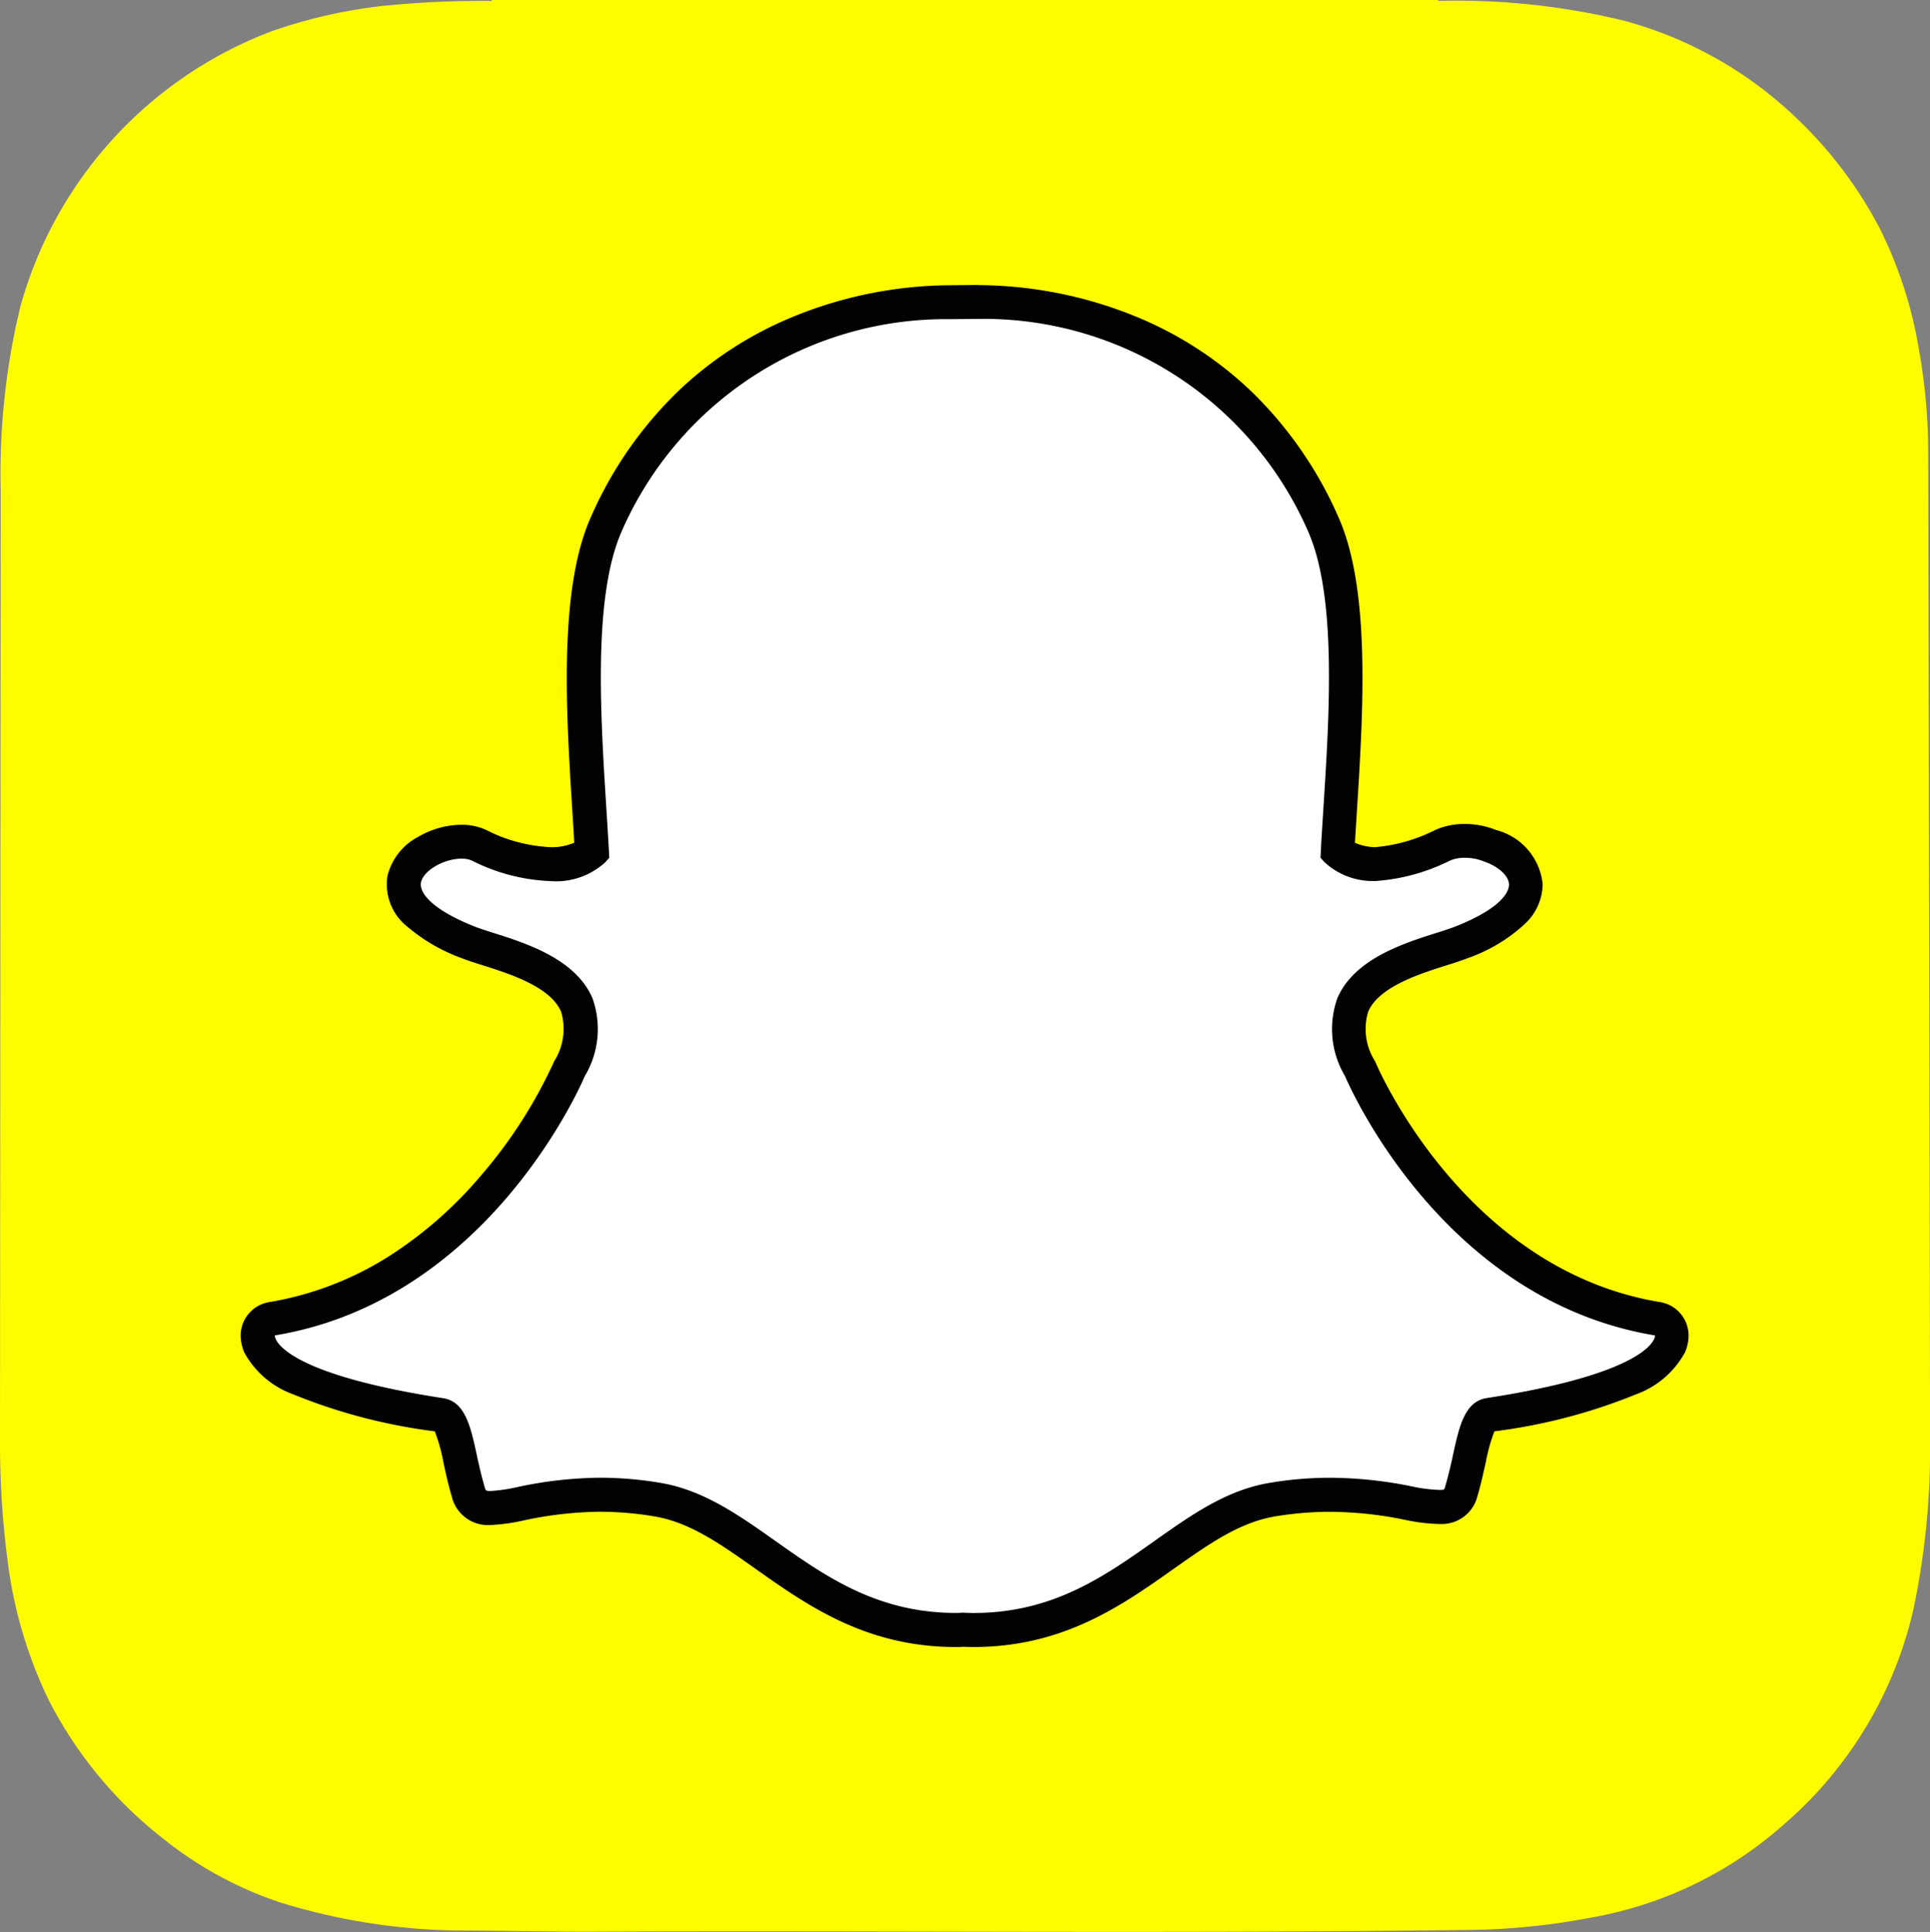
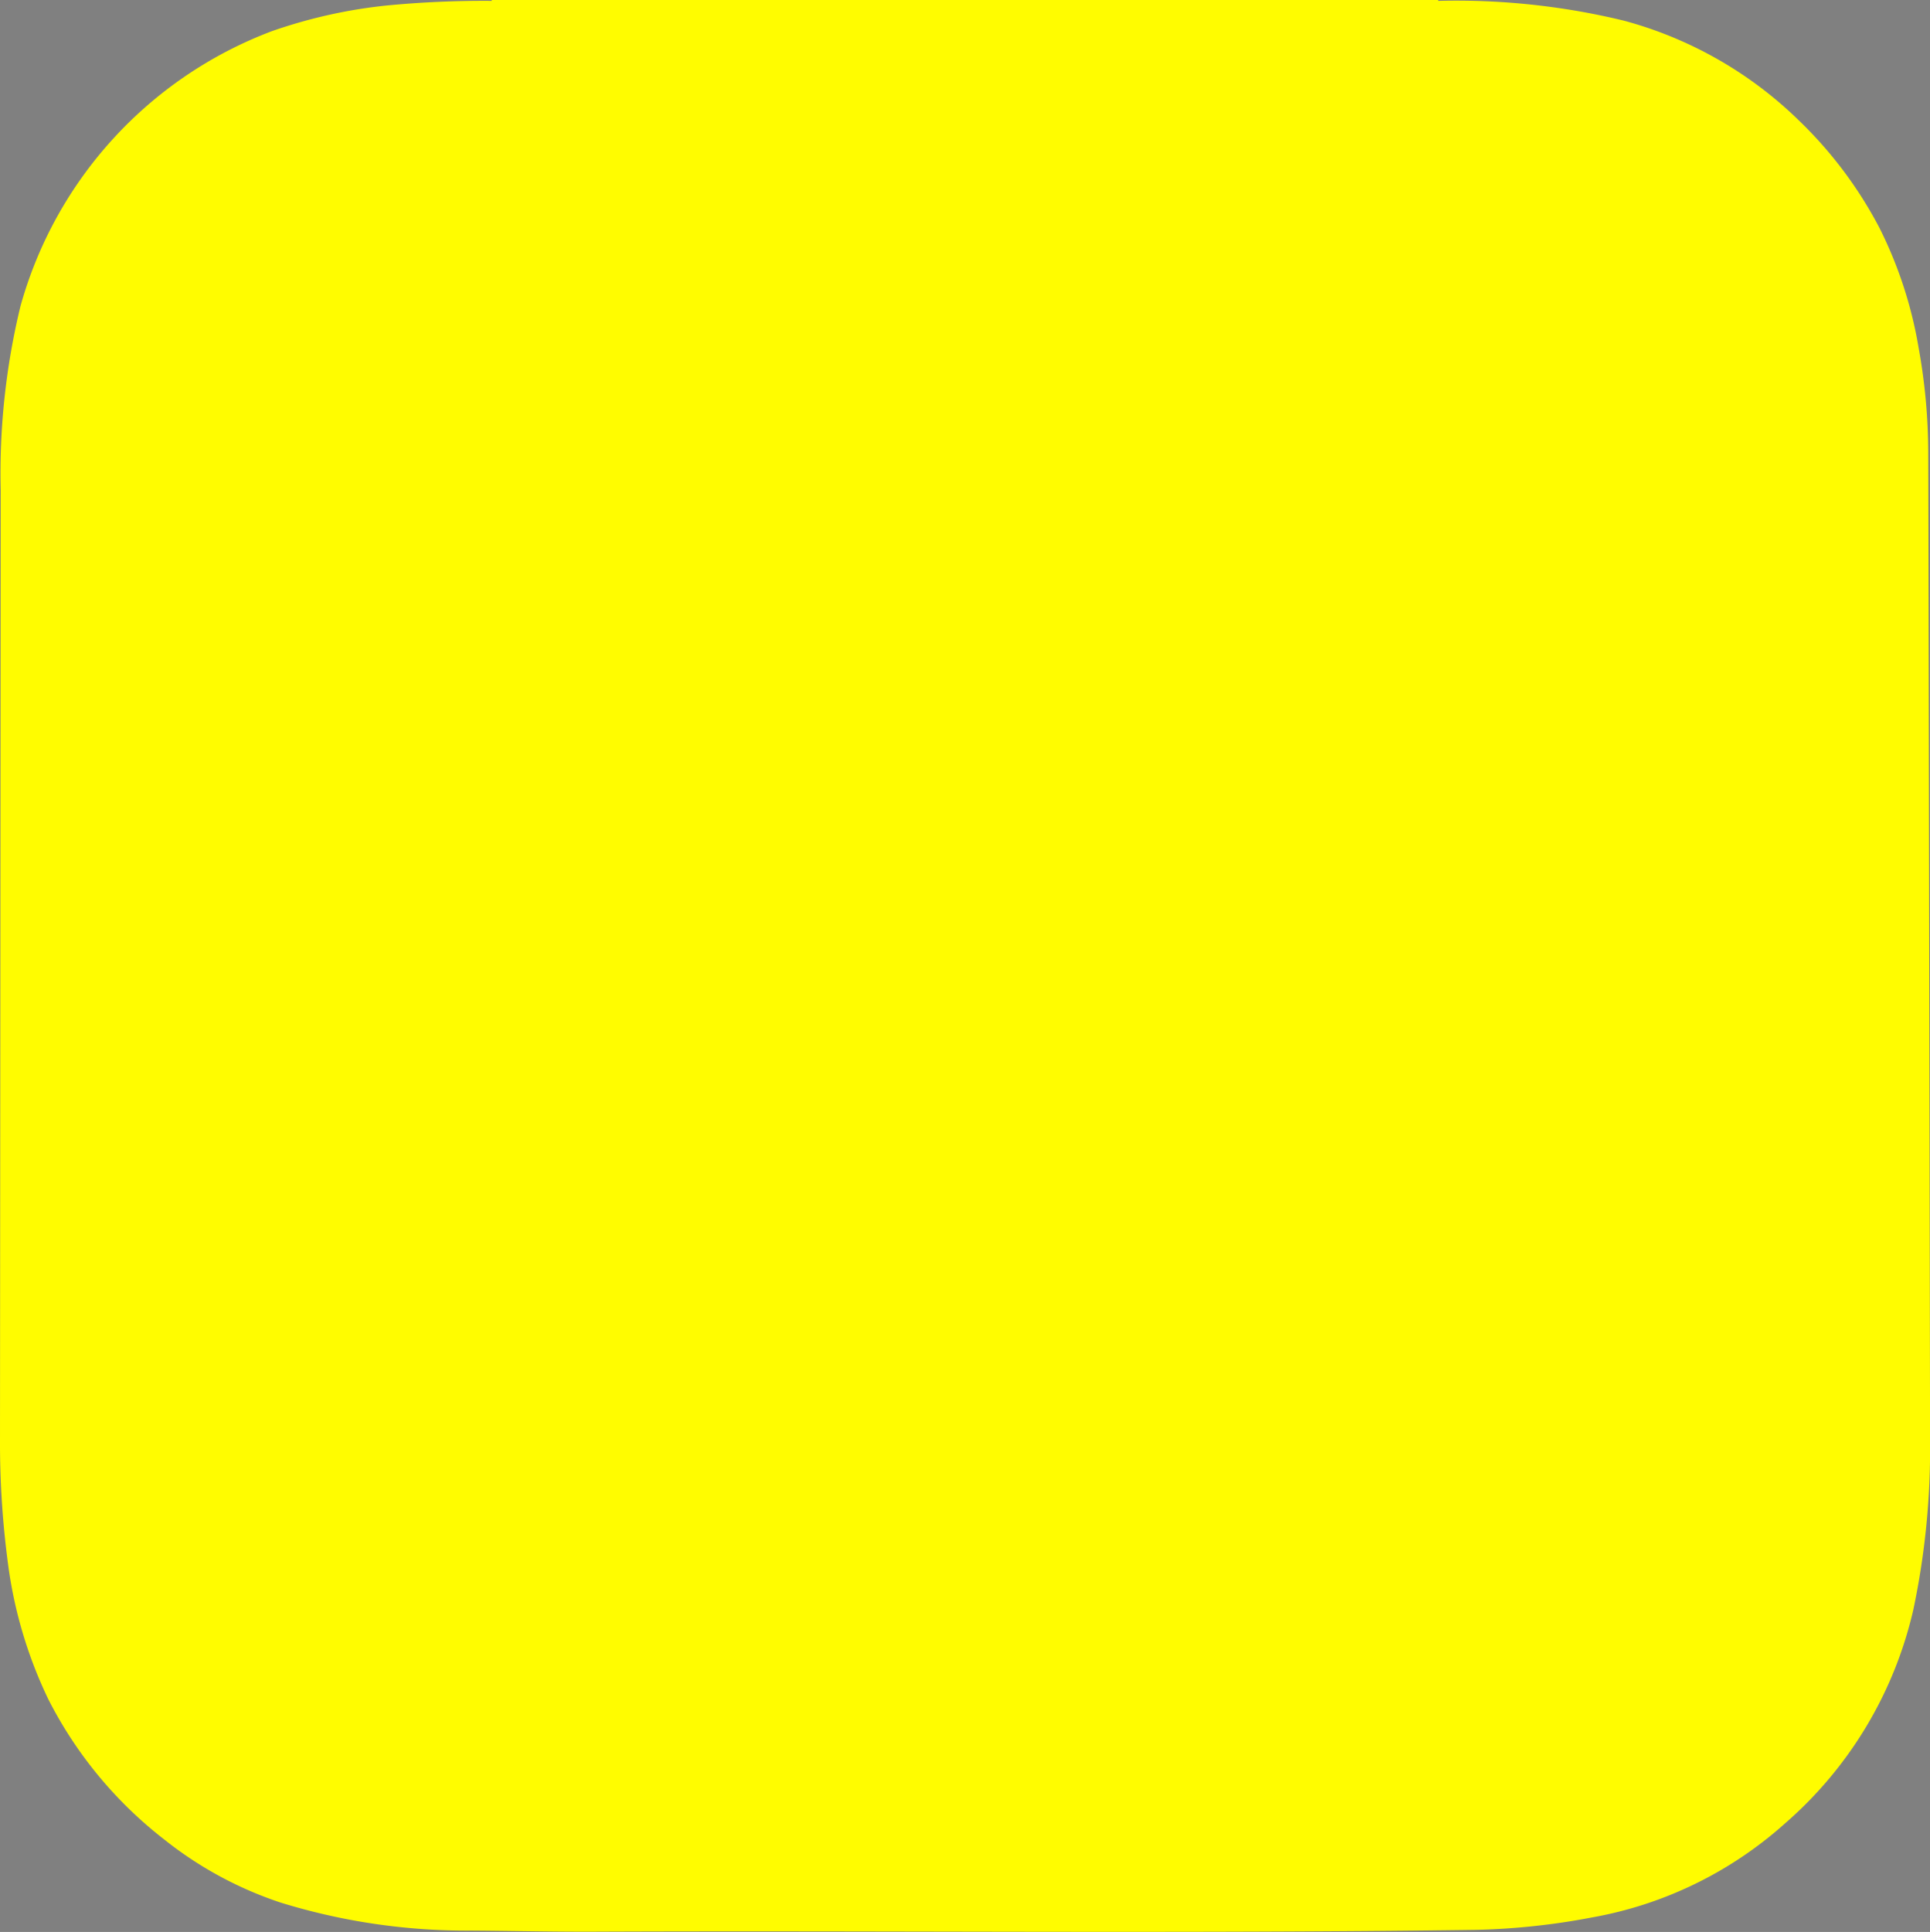
<svg xmlns="http://www.w3.org/2000/svg" width="99.512" height="99.59" id="snapchat">
  <rect width="100%" height="100%" fill="#808080" stroke="none" />
  <path fill="#fffc00" d="M0 74.259a47.032 47.032 0 0 0 .451 6.631 22.987 22.987 0 0 0 2.038 6.7 21.434 21.434 0 0 0 5.984 7.237 19.436 19.436 0 0 0 5.987 3.245 32.444 32.444 0 0 0 9.844 1.446c2.088.013 4.175.065 6.264.057 15.171-.064 30.342.11 45.513-.094a35.8 35.8 0 0 0 5.969-.634 20.218 20.218 0 0 0 10-4.864 20.722 20.722 0 0 0 6.605-11.016 40.143 40.143 0 0 0 .86-8.715v-.584c0-.226-.086-49.713-.094-50.367a30.487 30.487 0 0 0-.492-5.348 21.781 21.781 0 0 0-2.02-6.2 21.535 21.535 0 0 0-4.141-5.529 20.542 20.542 0 0 0-9.041-5.159 36.639 36.639 0 0 0-9.561-1.02.1.1 0 0 1-.018-.049H25.352v.049A52.209 52.209 0 0 0 19.87.29a26.107 26.107 0 0 0-5.856 1.318A21.221 21.221 0 0 0 1.056 15.781a36.527 36.527 0 0 0-1.02 9.484" />
-   <path fill="#fff" d="M50.207 84.026c-.207 0-.4-.008-.554-.015-.119.01-.242.015-.365.015-4.342 0-7.245-2.053-9.807-3.865-1.836-1.3-3.568-2.522-5.6-2.859a18.067 18.067 0 0 0-2.945-.249 20.162 20.162 0 0 0-4.085.462 9.073 9.073 0 0 1-1.549.222 1.067 1.067 0 0 1-1.164-.834c-.172-.583-.295-1.148-.414-1.693-.3-1.36-.513-2.19-1.022-2.269-5.446-.84-8.663-2.078-9.3-3.577a1.391 1.391 0 0 1-.113-.473.874.874 0 0 1 .731-.912 19.013 19.013 0 0 0 11.43-6.8 25.627 25.627 0 0 0 3.9-6.06l.02-.042a3.907 3.907 0 0 0 .373-3.274c-.7-1.655-3.026-2.392-4.563-2.88a16.738 16.738 0 0 1-1.032-.35c-1.363-.538-3.6-1.676-3.306-3.246.218-1.145 1.732-1.942 2.956-1.942a2.1 2.1 0 0 1 .894.179 8.946 8.946 0 0 0 3.7.976 3.093 3.093 0 0 0 2.129-.651q-.06-1.09-.131-2.179c-.312-4.969-.7-11.152.88-14.7 4.734-10.614 14.773-11.439 17.736-11.439l1.467-.014c2.971 0 13.031.826 17.768 11.447 1.582 3.548 1.192 9.737.878 14.71l-.015.238c-.043.675-.083 1.315-.116 1.934a3 3 0 0 0 1.931.646 9.256 9.256 0 0 0 3.483-.97 2.752 2.752 0 0 1 1.141-.226 3.451 3.451 0 0 1 1.3.249l.021.008a2.415 2.415 0 0 1 1.828 1.982c.014.761-.552 1.9-3.333 3-.285.113-.648.228-1.032.35-1.539.488-3.861 1.225-4.563 2.879a3.9 3.9 0 0 0 .373 3.273l.02.043c.194.454 4.878 11.134 15.328 12.856a.875.875 0 0 1 .731.912 1.4 1.4 0 0 1-.116.477c-.636 1.491-3.854 2.727-9.3 3.568-.511.079-.727.905-1.021 2.258a24.077 24.077 0 0 1-.415 1.682 1.017 1.017 0 0 1-1.077.806h-.085a8.718 8.718 0 0 1-1.55-.2 20.393 20.393 0 0 0-4.085-.433 18.113 18.113 0 0 0-2.946.249c-2.027.337-3.758 1.56-5.591 2.856-2.567 1.815-5.471 3.868-9.813 3.868" />
-   <path fill="#020202" d="M50.466 16.439a18.255 18.255 0 0 1 16.969 10.928c1.495 3.351 1.112 9.422.8 14.3-.048.774-.1 1.524-.134 2.24l-.016.308.206.229a3.661 3.661 0 0 0 2.588.971h.057a10.109 10.109 0 0 0 3.827-1.053 1.87 1.87 0 0 1 .77-.143 2.579 2.579 0 0 1 .971.184l.044.017c.733.257 1.251.741 1.259 1.179 0 .248-.181 1.14-2.779 2.166-.254.1-.588.207-.976.329-1.691.537-4.245 1.347-5.1 3.372a4.73 4.73 0 0 0 .394 4c.307.715 5.132 11.585 15.99 13.374a.481.481 0 0 1-.044.174c-.184.433-1.354 1.931-8.633 3.054-1.139.175-1.418 1.451-1.742 2.936a23.187 23.187 0 0 1-.4 1.622c-.05.167-.059.177-.239.177h-.086a8.025 8.025 0 0 1-1.381-.178 21.364 21.364 0 0 0-4.254-.449 18.82 18.82 0 0 0-3.089.262c-2.228.37-4.039 1.652-5.958 3.008-2.576 1.821-5.239 3.7-9.3 3.7-.177 0-.351-.006-.524-.015h-.092c-.1.009-.2.013-.3.013-4.062 0-6.727-1.883-9.3-3.7-1.919-1.356-3.731-2.637-5.959-3.008a18.872 18.872 0 0 0-3.088-.262 20.964 20.964 0 0 0-4.253.478 8.689 8.689 0 0 1-1.382.206c-.264 0-.269-.015-.324-.206a23.63 23.63 0 0 1-.4-1.634c-.324-1.486-.6-2.77-1.742-2.944-7.279-1.124-8.449-2.624-8.633-3.057a.531.531 0 0 1-.045-.178c10.858-1.788 15.683-12.658 15.99-13.376a4.718 4.718 0 0 0 .393-4c-.86-2.024-3.413-2.836-5.1-3.371-.388-.123-.723-.23-.977-.33-2.194-.867-2.868-1.74-2.768-2.269.116-.61 1.174-1.231 2.1-1.231a1.265 1.265 0 0 1 .524.1 9.788 9.788 0 0 0 4.068 1.059 3.754 3.754 0 0 0 2.817-.978l.2-.229-.016-.306c-.038-.716-.085-1.466-.135-2.238-.306-4.878-.689-10.944.8-14.3a18.235 18.235 0 0 1 16.937-10.917l1.3-.013h.165m0-1.749h-.186l-1.284.013a21.631 21.631 0 0 0-8.537 1.807 19.019 19.019 0 0 0-5.446 3.611 20.38 20.38 0 0 0-4.55 6.54c-1.669 3.742-1.273 10.044-.954 15.109v.008c.034.542.07 1.109.1 1.661a2.923 2.923 0 0 1-1.227.231 8.1 8.1 0 0 1-3.326-.894 2.975 2.975 0 0 0-1.266-.261 4.489 4.489 0 0 0-2.236.627 3.1 3.1 0 0 0-1.579 2.026 2.792 2.792 0 0 0 1.063 2.628 9.113 9.113 0 0 0 2.781 1.6c.317.125.693.244 1.092.37 1.383.439 3.475 1.1 4.021 2.388a3.106 3.106 0 0 1-.353 2.544c-.013.028-.027.056-.039.085a24.654 24.654 0 0 1-3.758 5.835 21.138 21.138 0 0 1-4.537 4.016 16.685 16.685 0 0 1-6.371 2.488 1.749 1.749 0 0 0-1.463 1.824 2.307 2.307 0 0 0 .18.762 4.679 4.679 0 0 0 2.528 2.168 28.889 28.889 0 0 0 7.3 1.907 8.98 8.98 0 0 1 .446 1.61c.122.563.249 1.141.43 1.756a1.915 1.915 0 0 0 2 1.462 9.625 9.625 0 0 0 1.717-.238 19.352 19.352 0 0 1 3.918-.446 17.162 17.162 0 0 1 2.8.238c1.83.3 3.407 1.419 5.232 2.709 2.671 1.888 5.7 4.026 10.315 4.026.126 0 .252 0 .377-.013.153.007.342.013.542.013 4.621 0 7.644-2.138 10.313-4.025 1.825-1.289 3.4-2.4 5.23-2.706a17.174 17.174 0 0 1 2.8-.238 19.554 19.554 0 0 1 3.918.416 9.285 9.285 0 0 0 1.717.211h.086a1.89 1.89 0 0 0 1.918-1.436c.177-.6.3-1.167.429-1.739a9.139 9.139 0 0 1 .444-1.6 28.933 28.933 0 0 0 7.3-1.907 4.687 4.687 0 0 0 2.526-2.161 2.238 2.238 0 0 0 .185-.77 1.749 1.749 0 0 0-1.463-1.824c-9.983-1.645-14.48-11.9-14.666-12.338q-.018-.043-.04-.085a3.1 3.1 0 0 1-.351-2.544c.545-1.283 2.636-1.947 4.02-2.386.4-.126.778-.246 1.093-.37a8.392 8.392 0 0 0 2.978-1.784 2.833 2.833 0 0 0 .907-2.043 3.213 3.213 0 0 0-2.4-2.785 4.288 4.288 0 0 0-1.625-.311 3.637 3.637 0 0 0-1.511.308 8.509 8.509 0 0 1-3.112.888 2.814 2.814 0 0 1-1.03-.227c.027-.468.057-.948.089-1.449l.013-.214c.32-5.068.717-11.376-.952-15.12a20.408 20.408 0 0 0-4.568-6.559 19.069 19.069 0 0 0-5.465-3.611 21.739 21.739 0 0 0-8.534-1.794" />
-   <path fill="none" d="M0 .03h99.512v99.512H0Z" />
</svg>